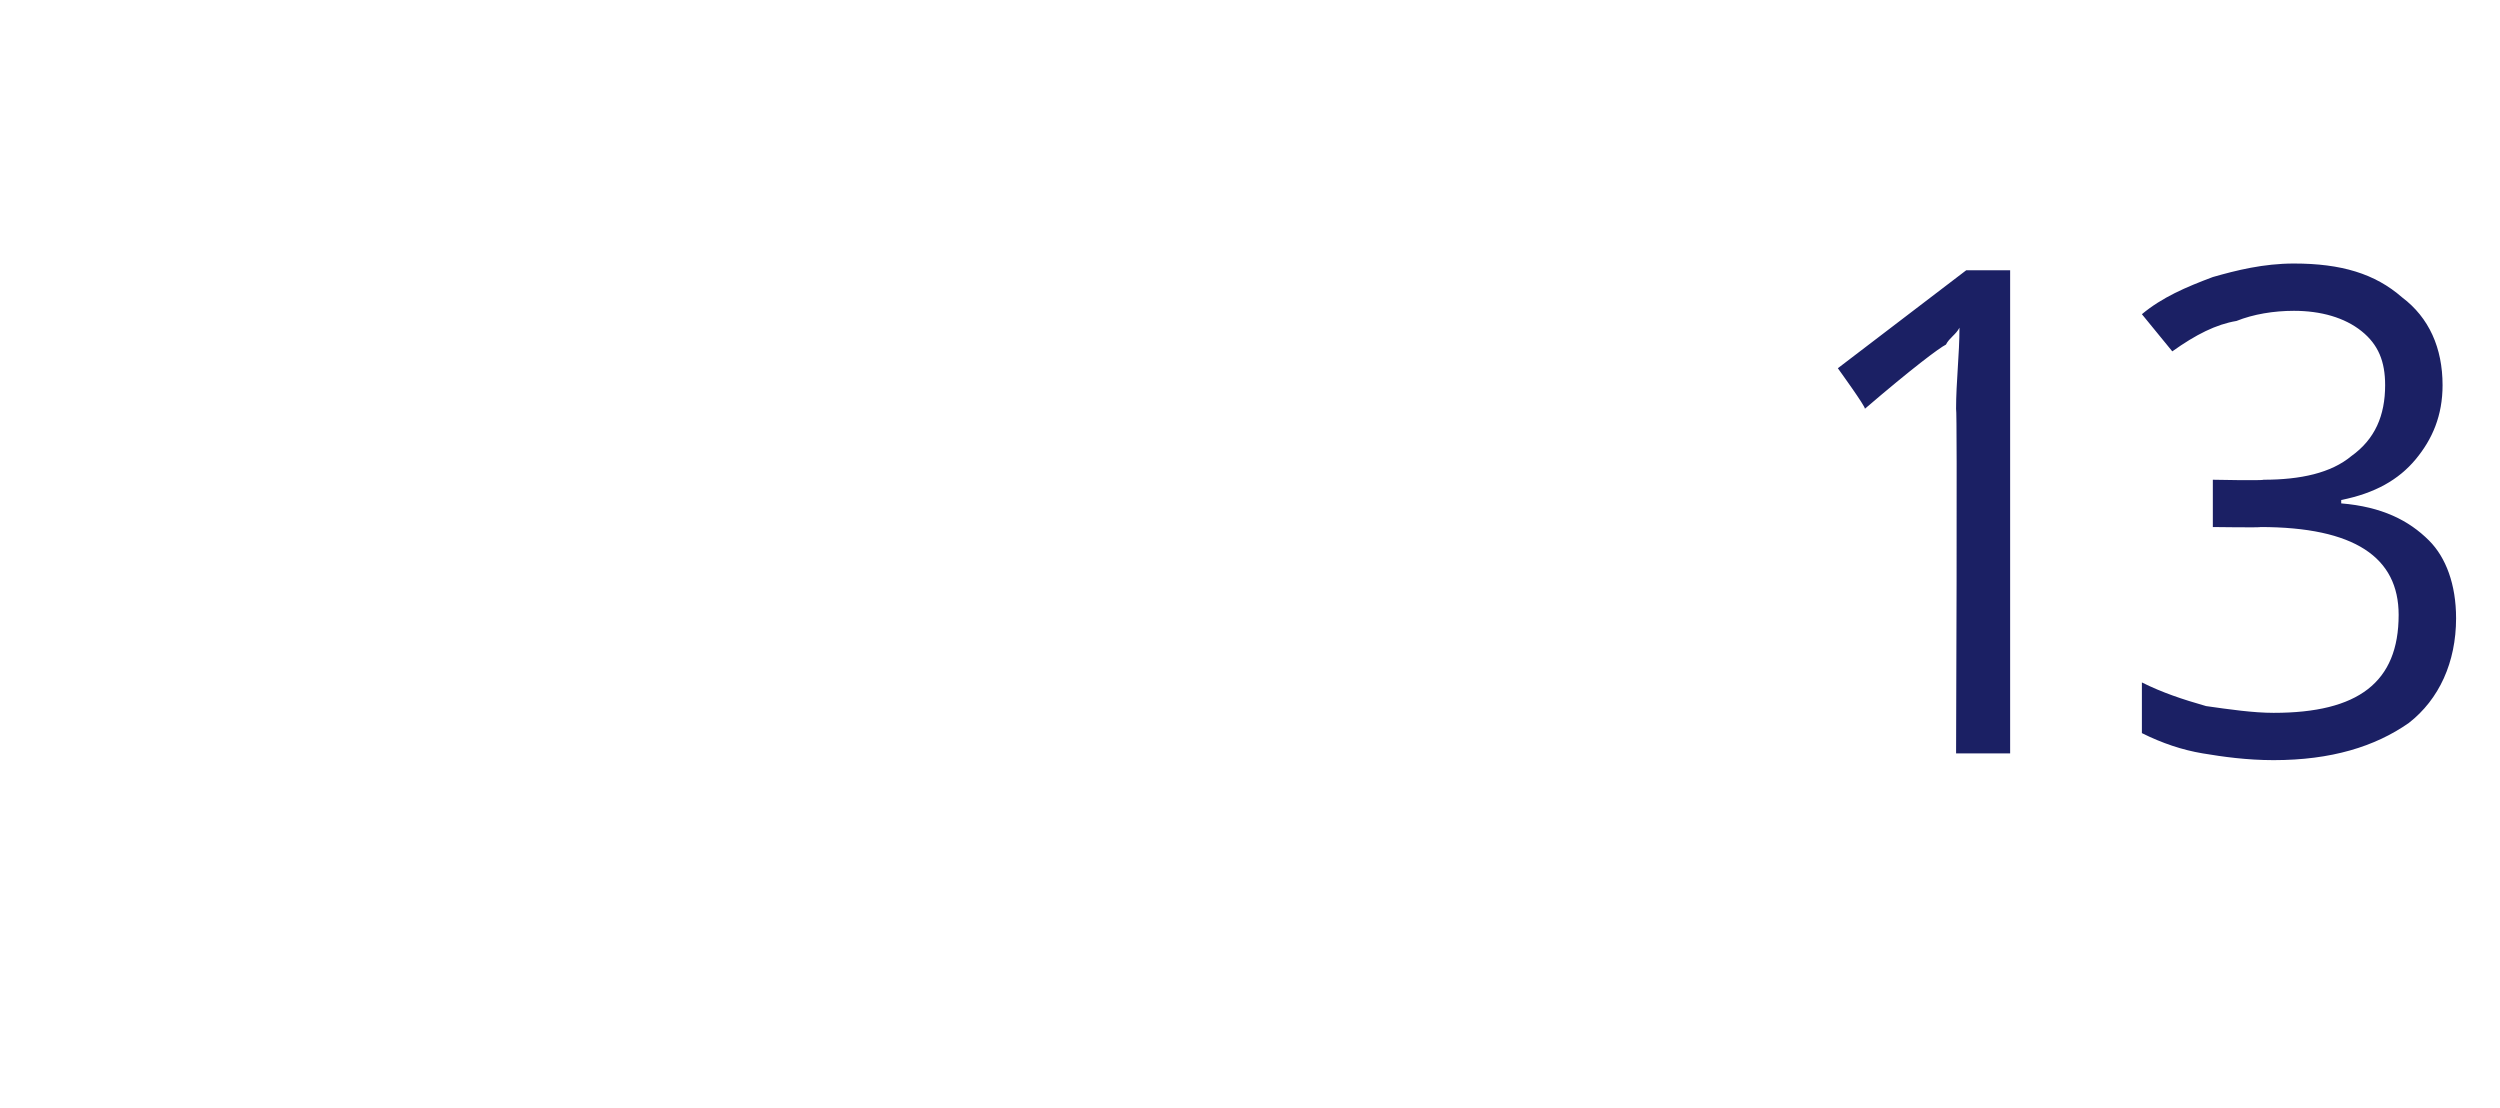
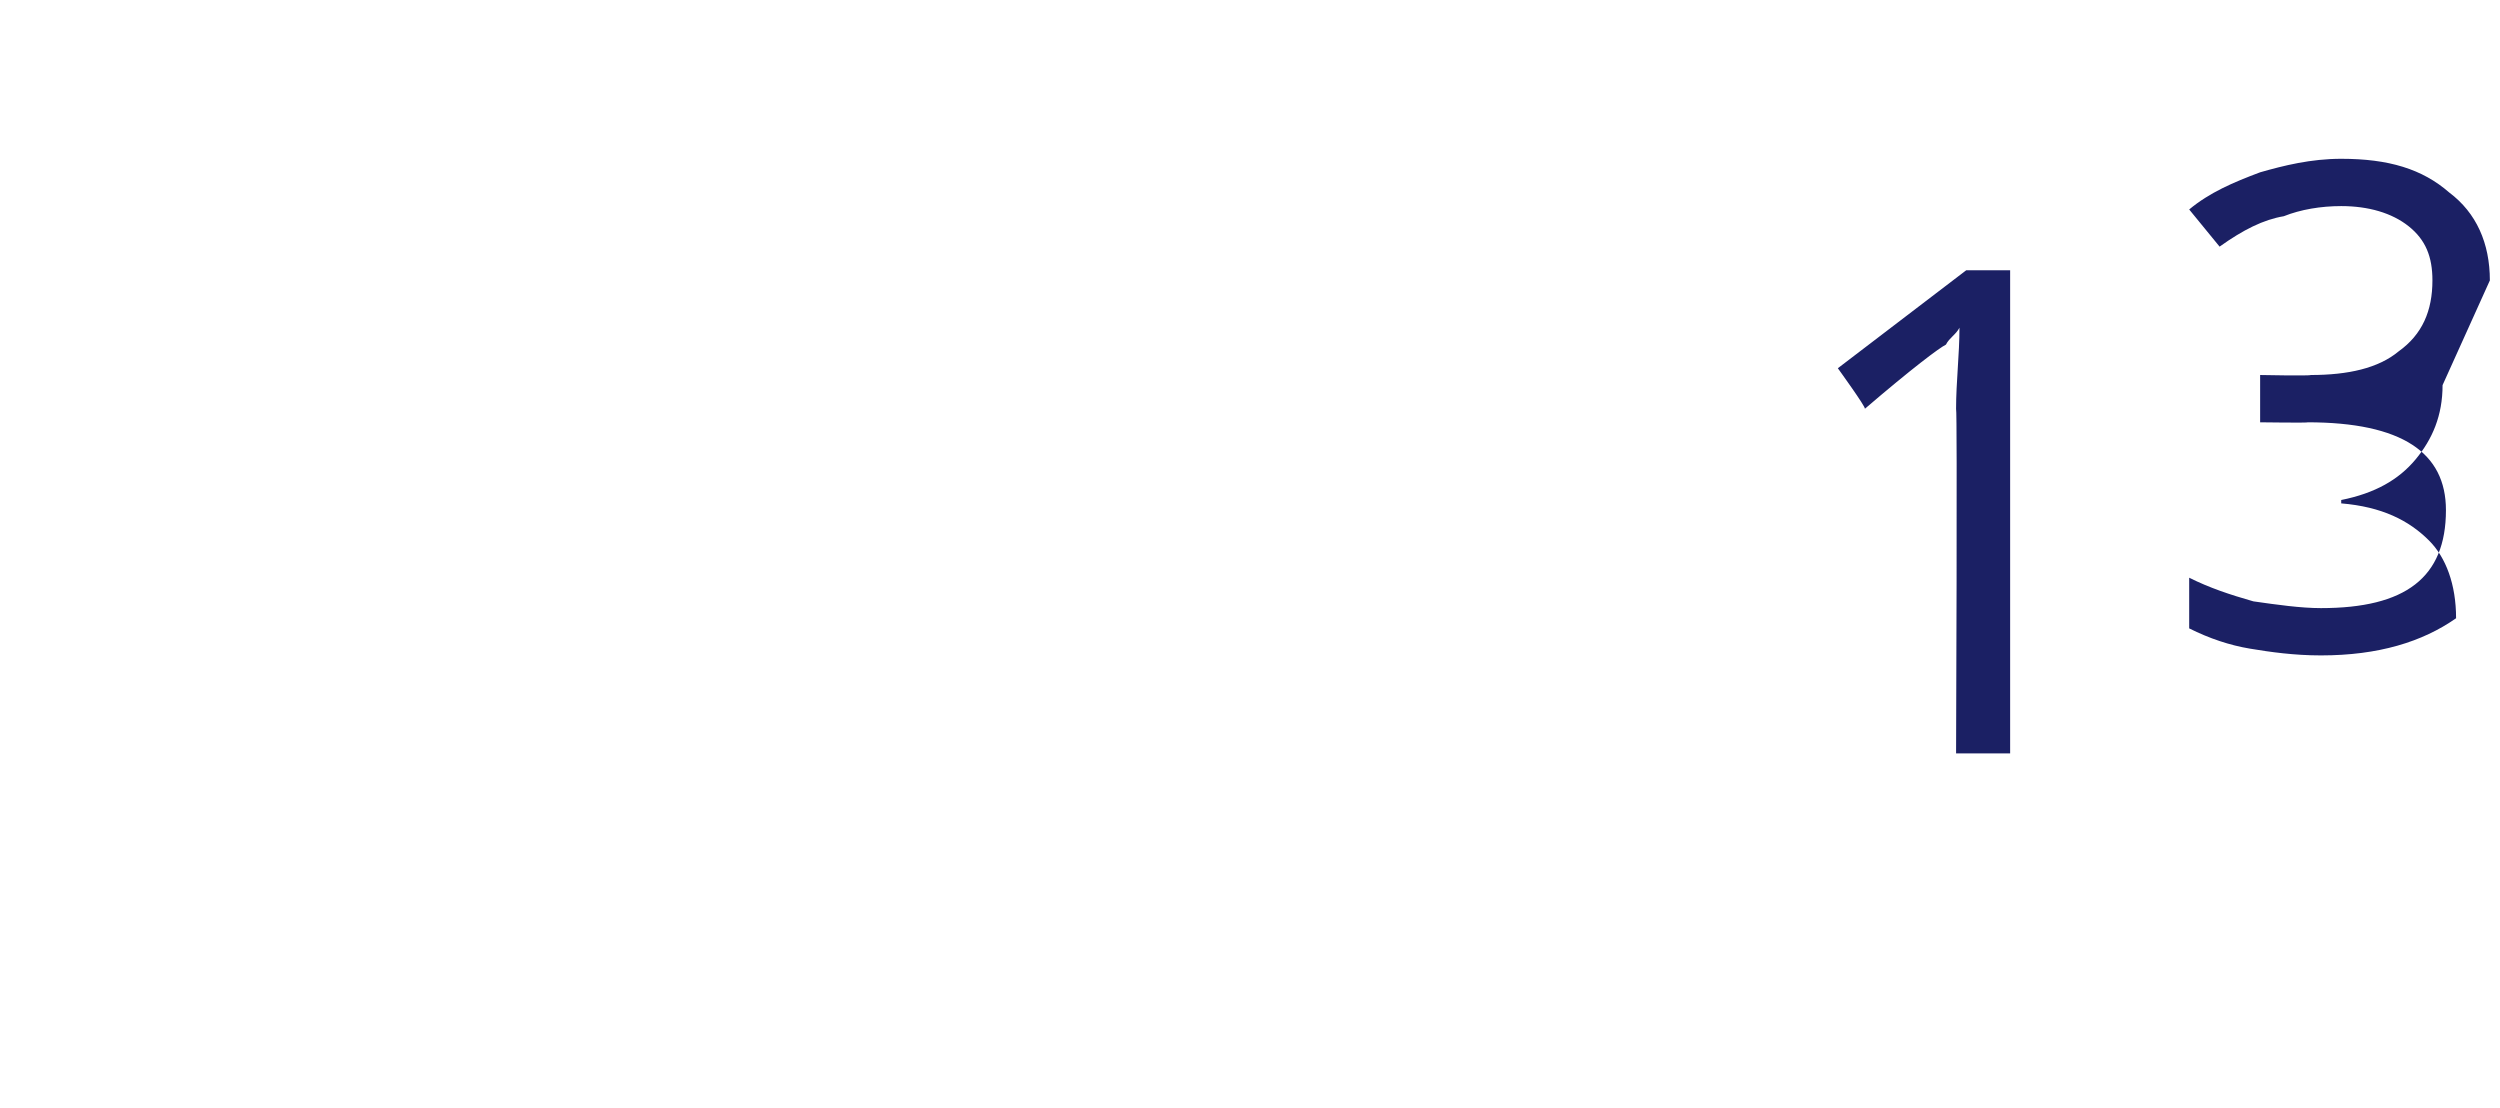
<svg xmlns="http://www.w3.org/2000/svg" version="1.1" width="74px" height="32.8px" viewBox="0 -7 74 32.8" style="top:-7px">
  <desc>13</desc>
  <defs />
  <g id="Polygon171059">
-     <path d="m59.5 15.3l-1.6 0c0 0 .04-10.17 0-10.2c0-.8.1-1.6.1-2.4c-.1.2-.3.3-.4.5c-.2.1-1 .7-2.4 1.9c.04-.04-.8-1.2-.8-1.2l3.8-2.9l1.3 0l0 14.3zm12.8-10.9c0 .9-.3 1.6-.8 2.2c-.5.6-1.2 1-2.2 1.2c0 0 0 .1 0 .1c1.2.1 2 .5 2.6 1.1c.5.5.8 1.3.8 2.3c0 1.3-.5 2.4-1.4 3.1c-1 .7-2.3 1.1-4 1.1c-.8 0-1.5-.1-2.1-.2c-.6-.1-1.2-.3-1.8-.6c0 0 0-1.5 0-1.5c.6.3 1.2.5 1.9.7c.7.1 1.4.2 2 .2c2.5 0 3.7-.9 3.7-2.9c0-1.7-1.3-2.6-4.1-2.6c.05.02-1.4 0-1.4 0l0-1.4c0 0 1.47.03 1.5 0c1.1 0 2-.2 2.6-.7c.7-.5 1-1.2 1-2.1c0-.7-.2-1.2-.7-1.6c-.5-.4-1.2-.6-2-.6c-.6 0-1.2.1-1.7.3c-.6.1-1.2.4-1.9.9c0 0-.9-1.1-.9-1.1c.6-.5 1.3-.8 2.1-1.1c.7-.2 1.5-.4 2.4-.4c1.4 0 2.4.3 3.2 1c.8.6 1.2 1.5 1.2 2.6z" stroke="none" fill="#1b2064" />
+     <path d="m59.5 15.3l-1.6 0c0 0 .04-10.17 0-10.2c0-.8.1-1.6.1-2.4c-.1.2-.3.3-.4.5c-.2.1-1 .7-2.4 1.9c.04-.04-.8-1.2-.8-1.2l3.8-2.9l1.3 0l0 14.3zm12.8-10.9c0 .9-.3 1.6-.8 2.2c-.5.6-1.2 1-2.2 1.2c0 0 0 .1 0 .1c1.2.1 2 .5 2.6 1.1c.5.5.8 1.3.8 2.3c-1 .7-2.3 1.1-4 1.1c-.8 0-1.5-.1-2.1-.2c-.6-.1-1.2-.3-1.8-.6c0 0 0-1.5 0-1.5c.6.3 1.2.5 1.9.7c.7.1 1.4.2 2 .2c2.5 0 3.7-.9 3.7-2.9c0-1.7-1.3-2.6-4.1-2.6c.05.02-1.4 0-1.4 0l0-1.4c0 0 1.47.03 1.5 0c1.1 0 2-.2 2.6-.7c.7-.5 1-1.2 1-2.1c0-.7-.2-1.2-.7-1.6c-.5-.4-1.2-.6-2-.6c-.6 0-1.2.1-1.7.3c-.6.1-1.2.4-1.9.9c0 0-.9-1.1-.9-1.1c.6-.5 1.3-.8 2.1-1.1c.7-.2 1.5-.4 2.4-.4c1.4 0 2.4.3 3.2 1c.8.6 1.2 1.5 1.2 2.6z" stroke="none" fill="#1b2064" />
  </g>
</svg>